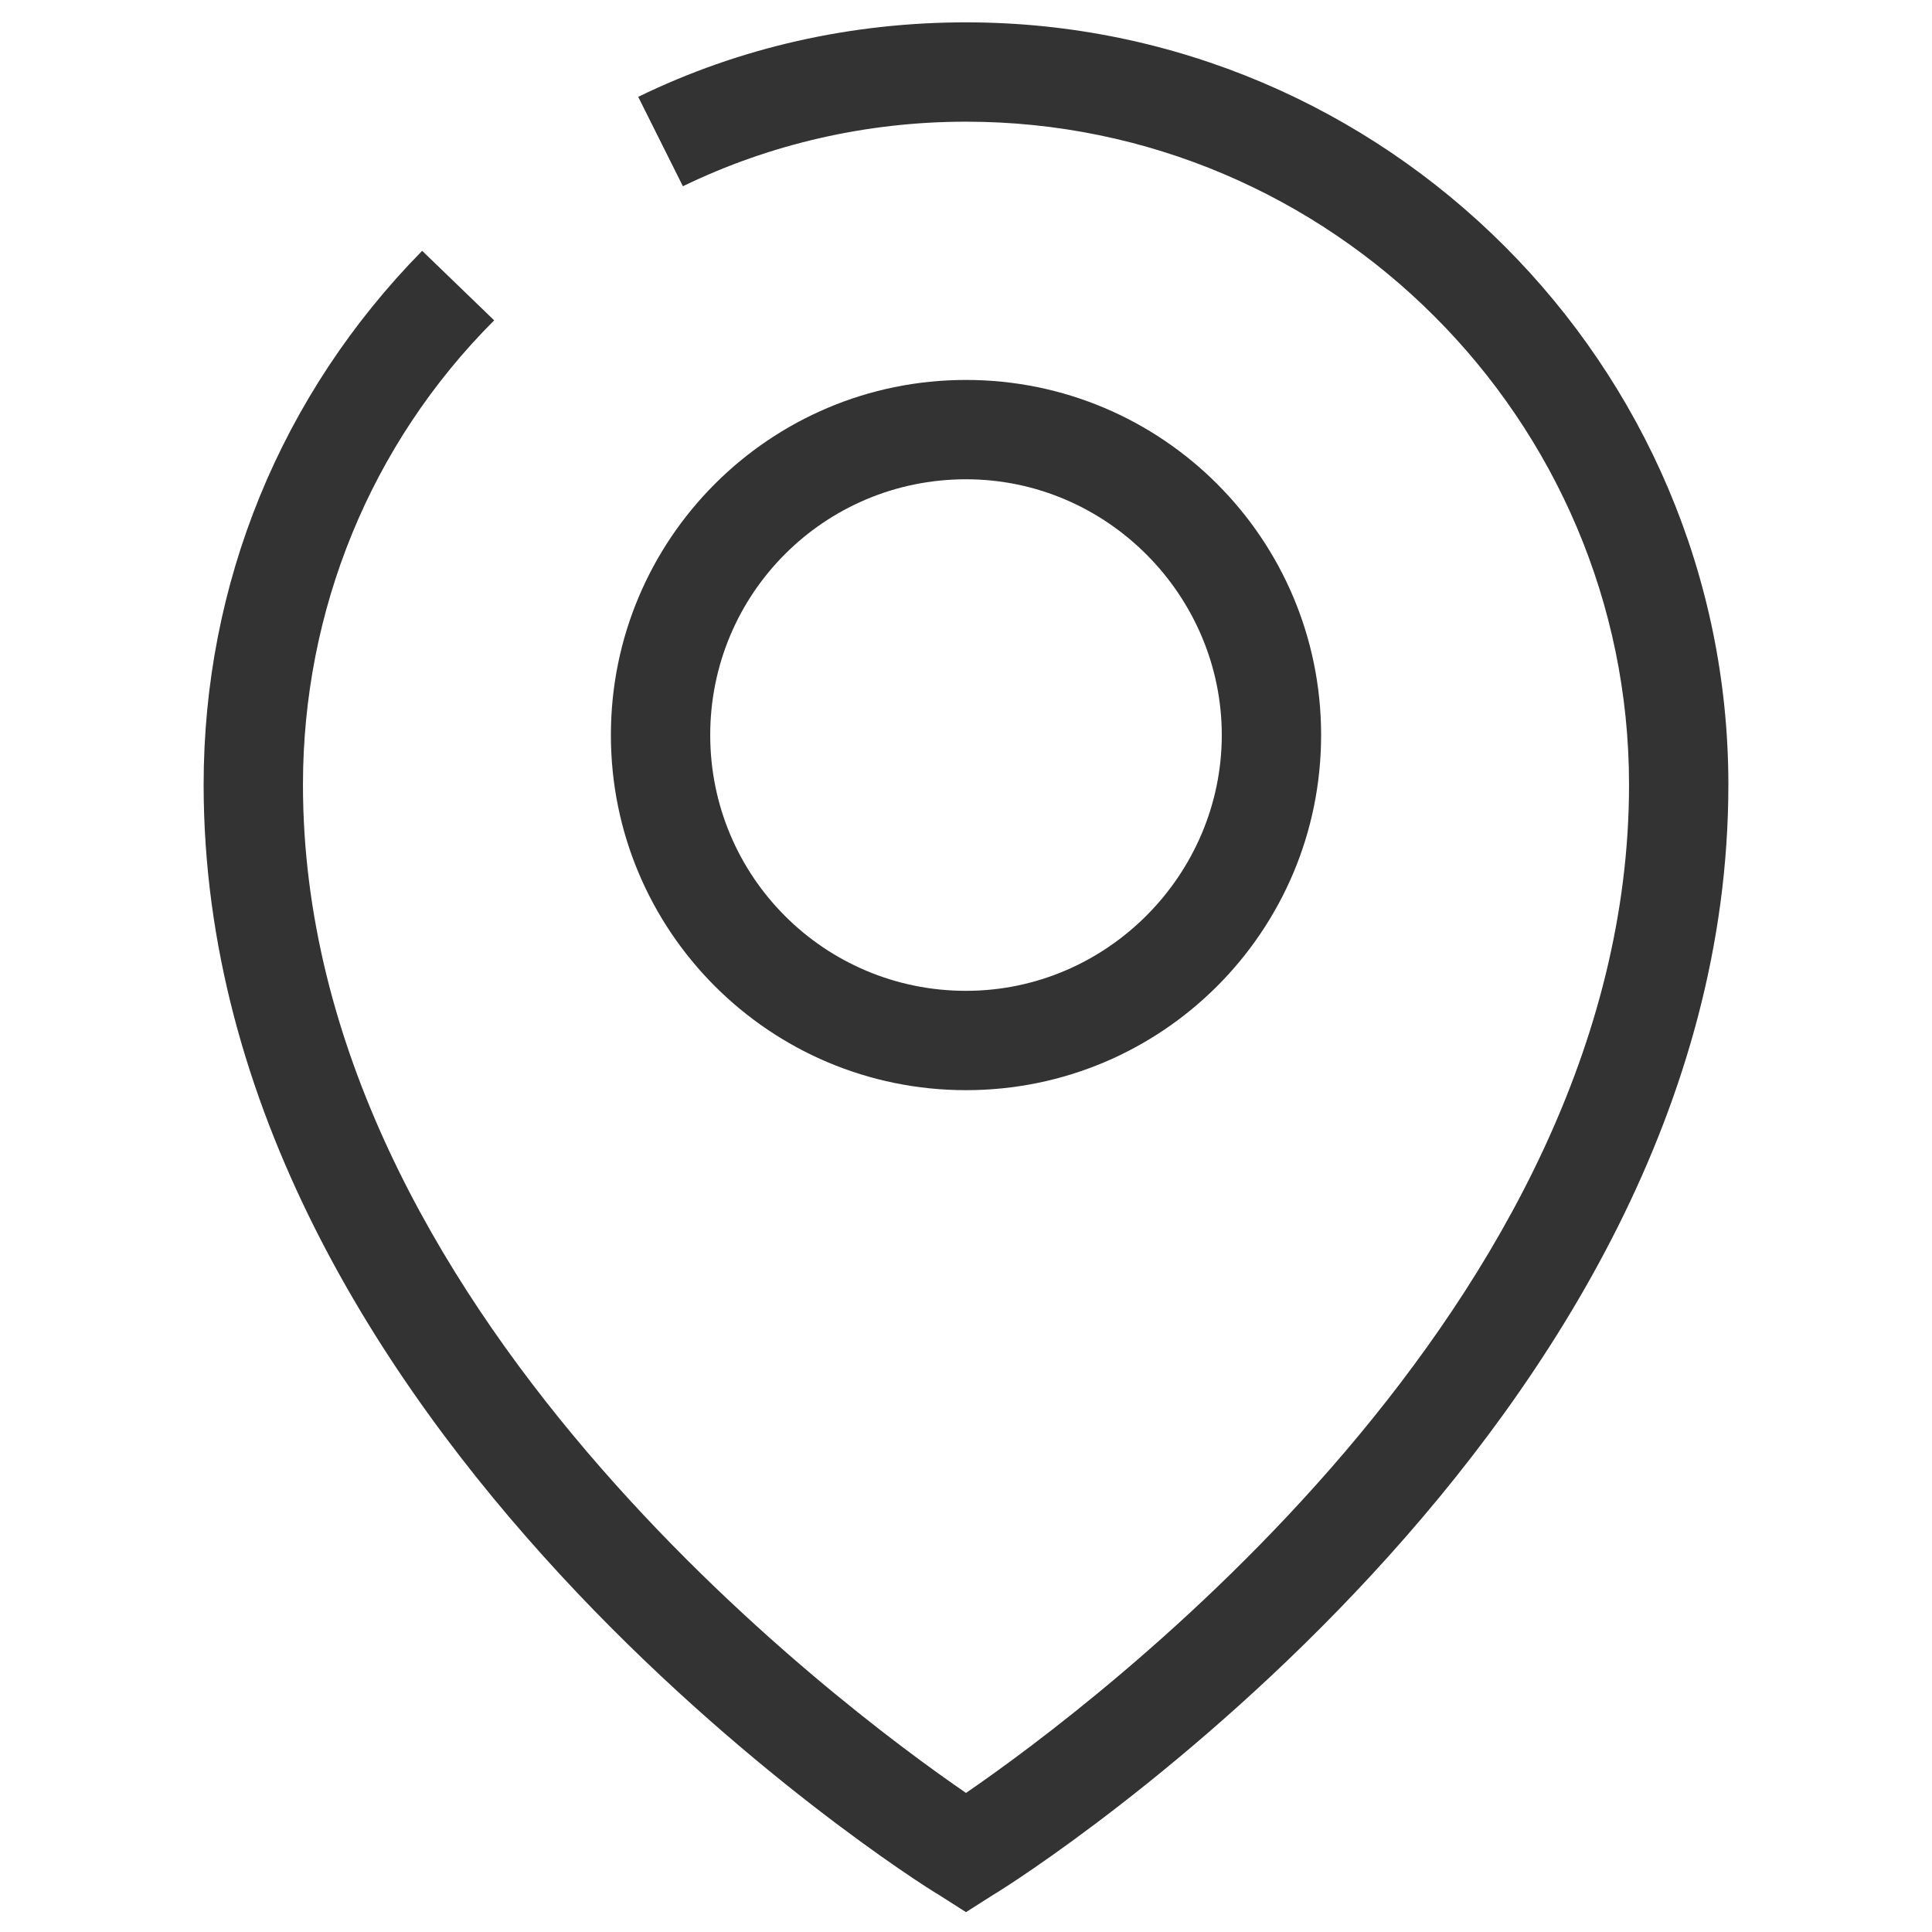
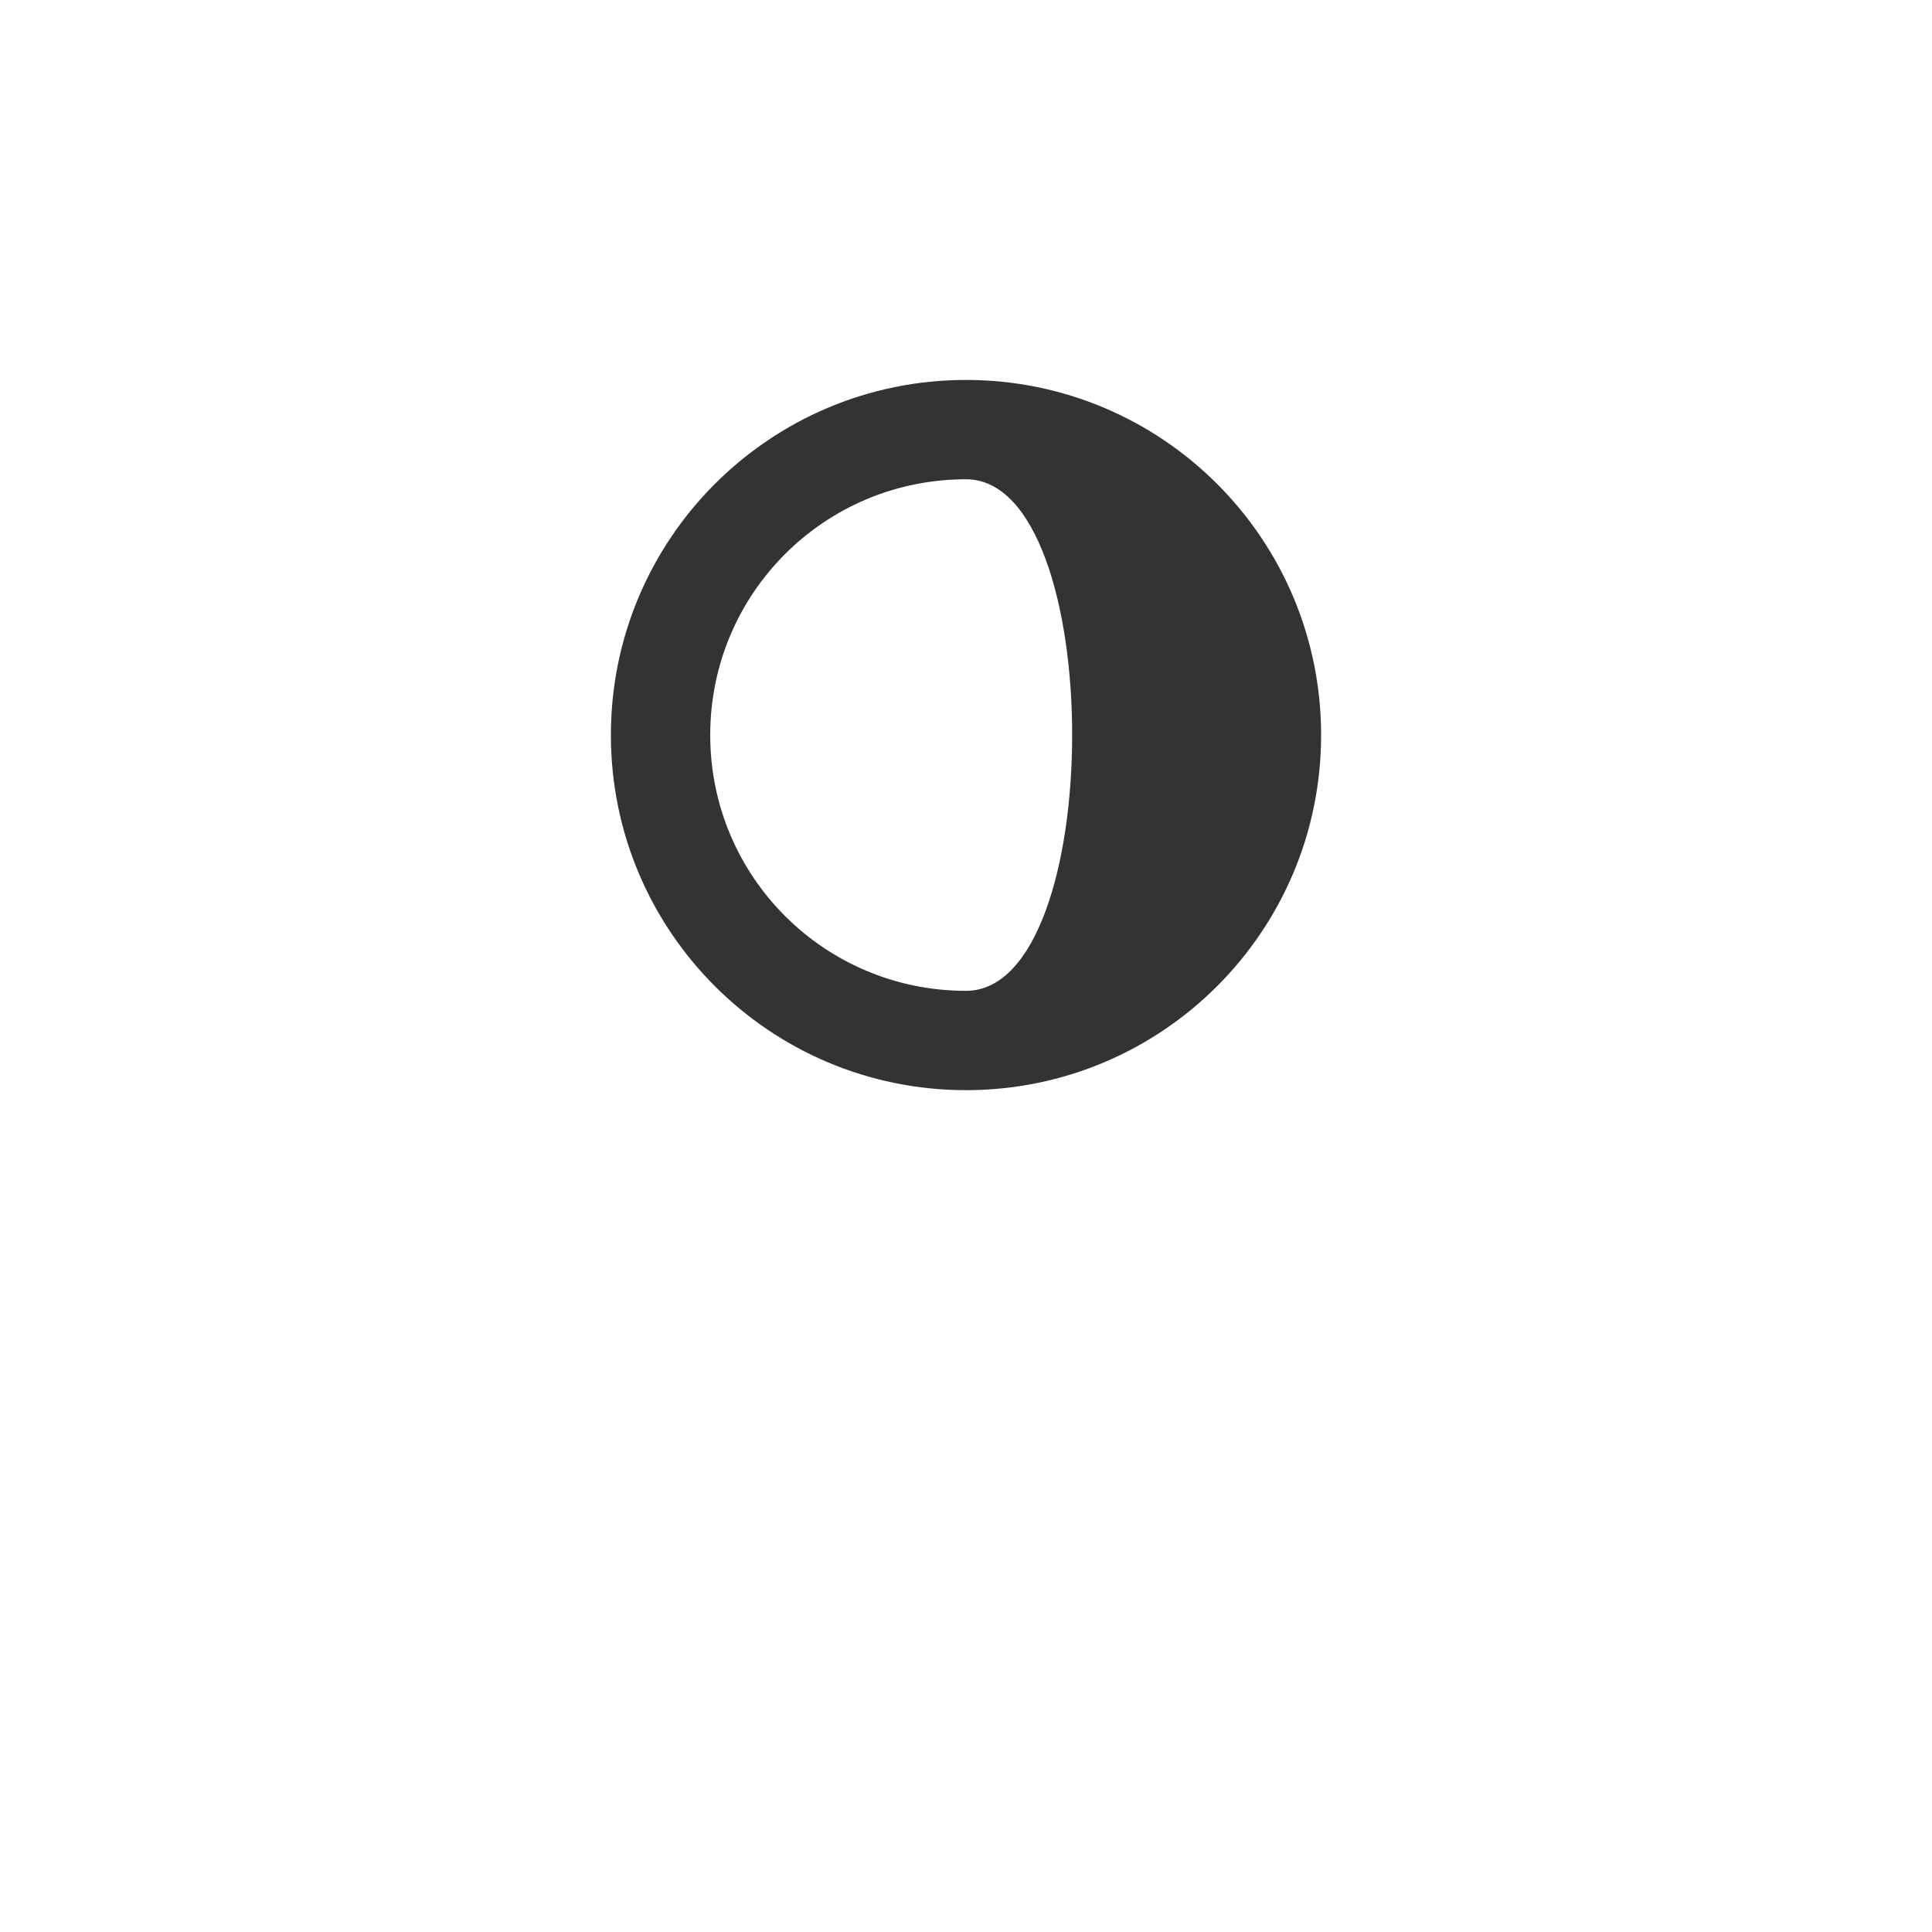
<svg xmlns="http://www.w3.org/2000/svg" id="Layer_1" x="0px" y="0px" viewBox="0 0 77.8 77.8" style="enable-background:new 0 0 77.8 77.8;" xml:space="preserve">
  <style type="text/css"> .st0{fill:#333333;} </style>
  <g>
    <g>
-       <path class="st0" d="M38.9,77l-1.1-0.7C36.6,75.6,8.2,57.5,8.2,31.6c0-8.1,3.1-15.7,8.8-21.5l2.9,2.8c-5,5-7.7,11.7-7.7,18.7 c0,21,21.6,37.1,26.7,40.6c5.1-3.5,26.7-19.6,26.7-40.6c0-14.7-12-26.7-26.7-26.7c-4,0-7.9,0.9-11.4,2.6l-1.8-3.6 c4.1-2,8.6-3,13.2-3c16.9,0,30.7,13.8,30.7,30.7c0,25.9-28.4,44-29.6,44.7L38.9,77z" />
-     </g>
+       </g>
    <g>
-       <path class="st0" d="M38.9,43.9c-7.9,0-14.3-6.4-14.3-14.3S31,15.3,38.9,15.3s14.3,6.4,14.3,14.3S46.8,43.9,38.9,43.9z M38.9,19.3 c-5.7,0-10.3,4.6-10.3,10.3s4.6,10.3,10.3,10.3s10.3-4.7,10.3-10.3S44.6,19.3,38.9,19.3z" />
+       <path class="st0" d="M38.9,43.9c-7.9,0-14.3-6.4-14.3-14.3S31,15.3,38.9,15.3s14.3,6.4,14.3,14.3S46.8,43.9,38.9,43.9z M38.9,19.3 c-5.7,0-10.3,4.6-10.3,10.3s4.6,10.3,10.3,10.3S44.6,19.3,38.9,19.3z" />
    </g>
  </g>
</svg>